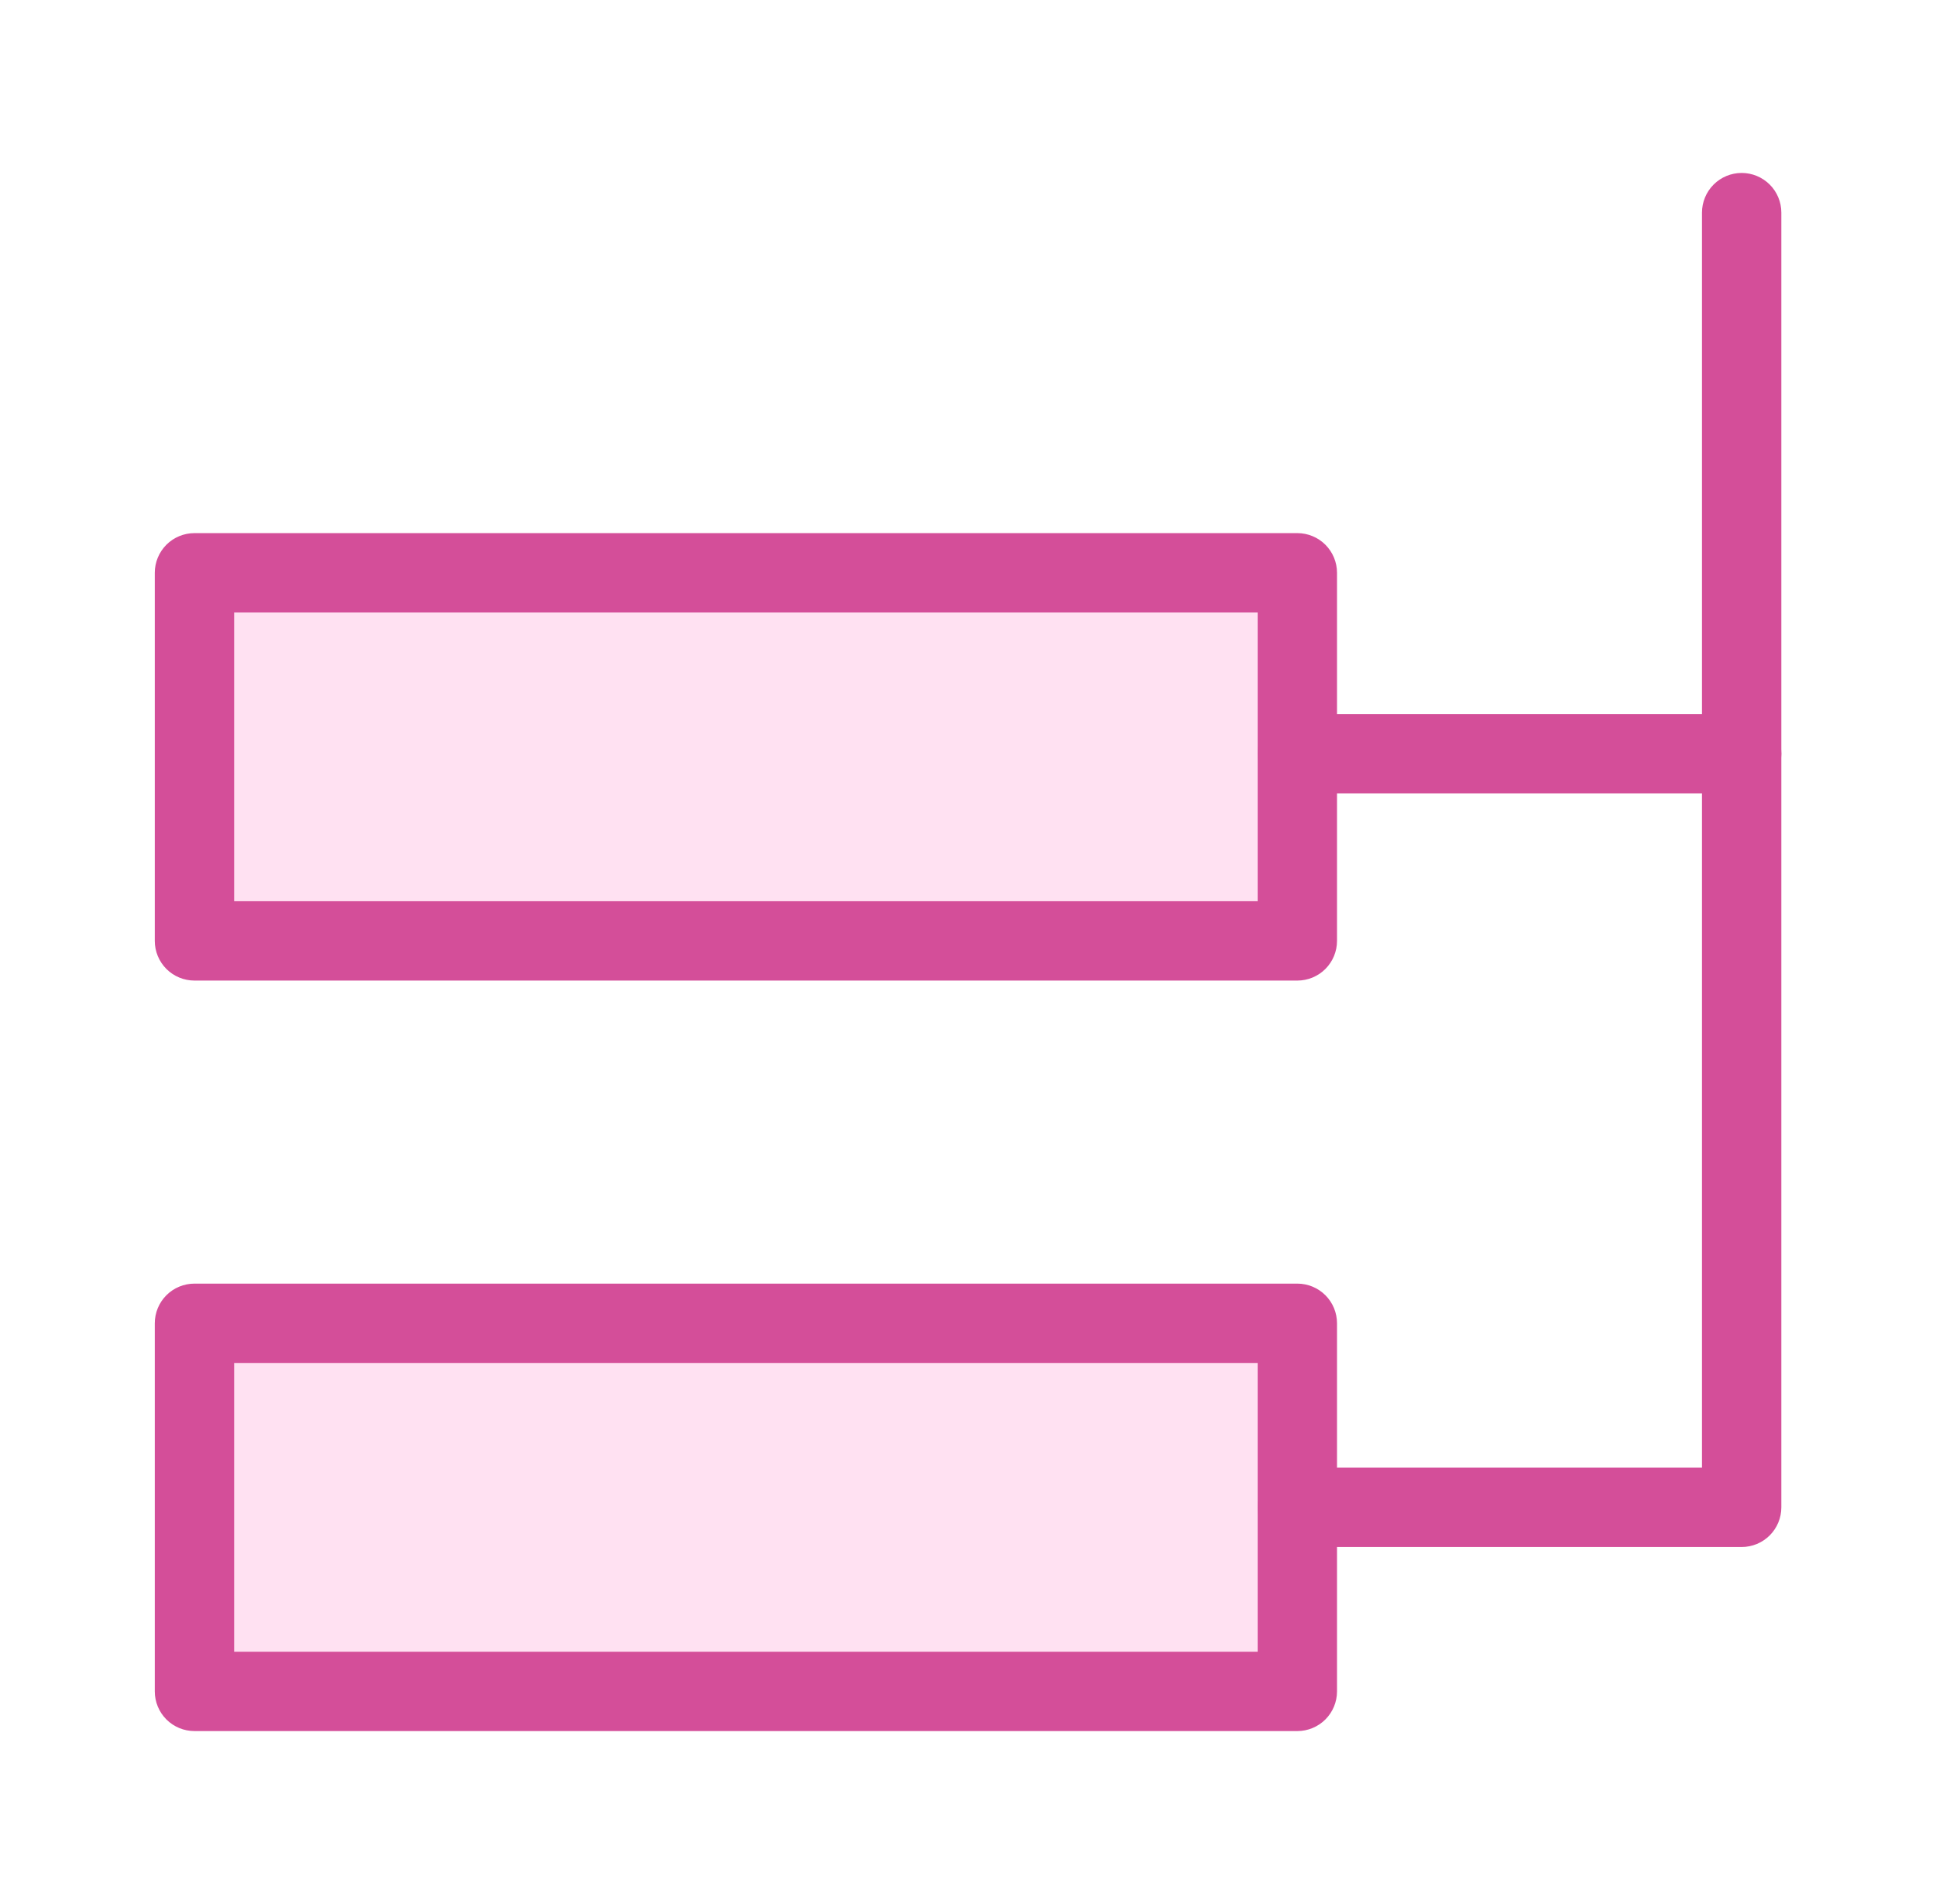
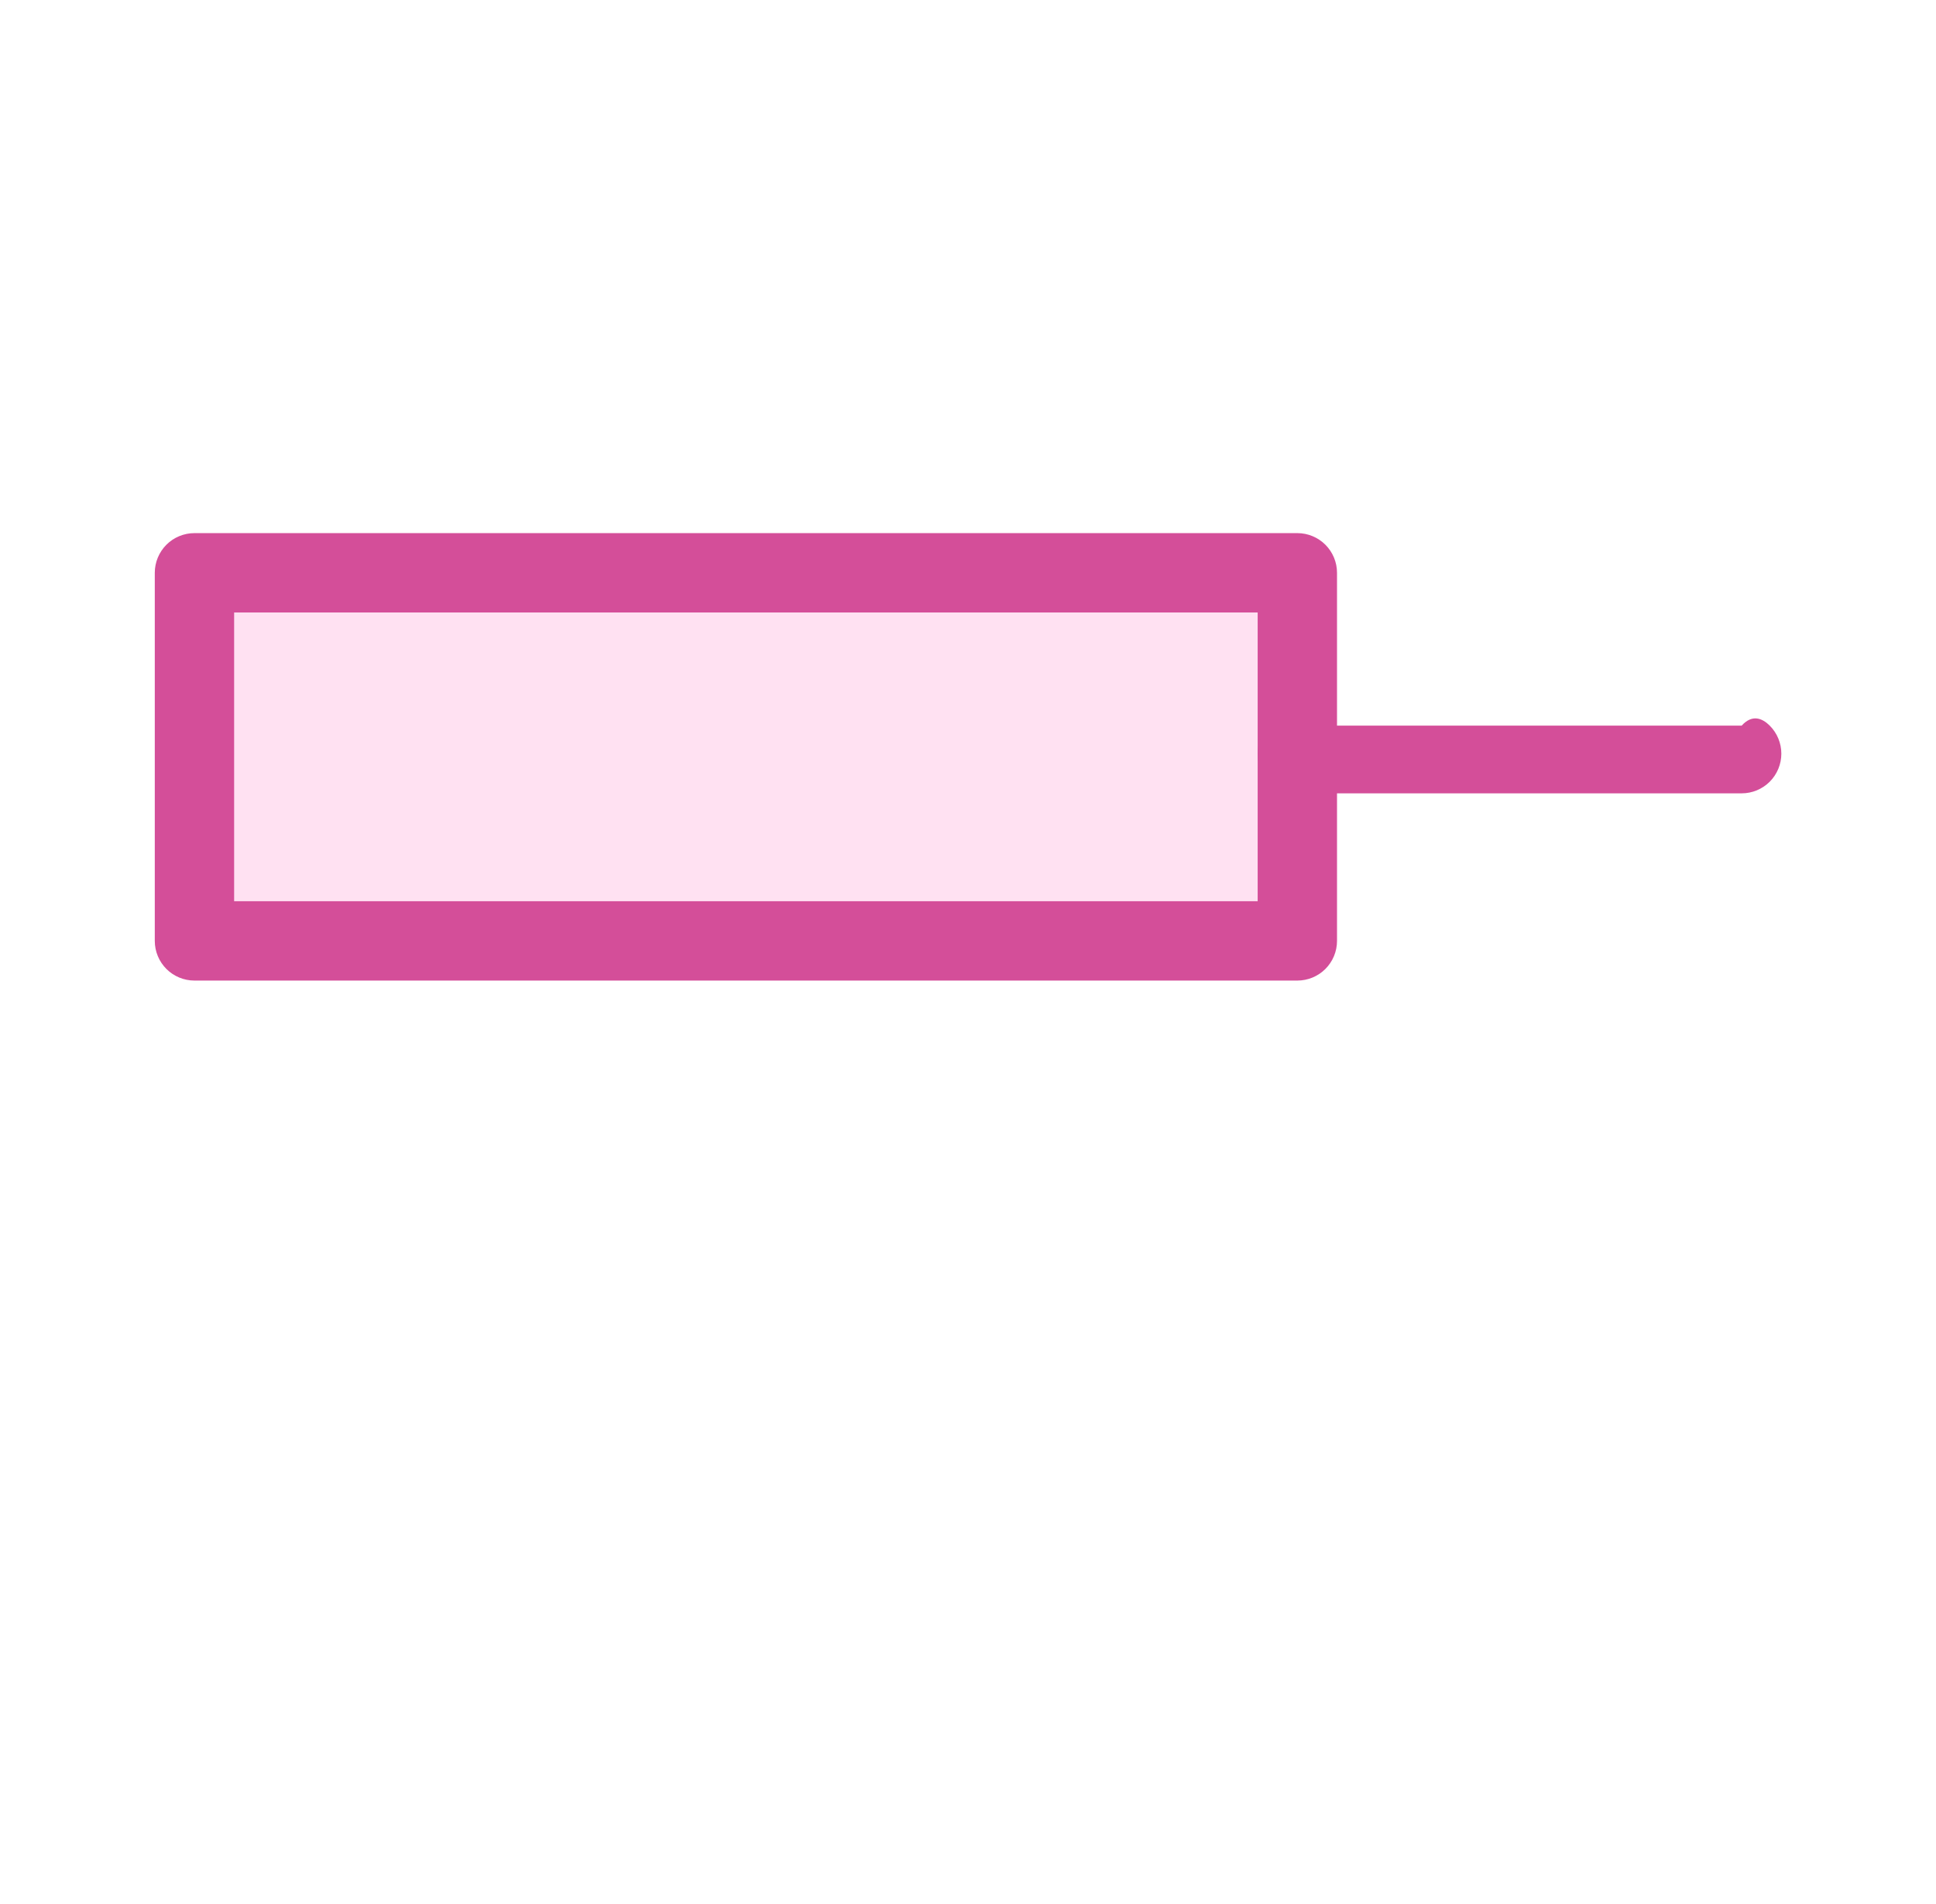
<svg xmlns="http://www.w3.org/2000/svg" width="61" height="60" viewBox="0 0 61 60" fill="none">
  <rect x="5.913" y="17.977" width="35.469" height="11.403" fill="#FFE1F2" />
-   <rect x="5.913" y="41.798" width="35.469" height="11.403" fill="#FFE1F2" />
  <path d="M40.877 30.9H6.127C5.795 30.9 5.477 30.768 5.243 30.534C5.009 30.299 4.877 29.982 4.877 29.65V18.05C4.877 17.718 5.009 17.401 5.243 17.166C5.477 16.932 5.795 16.8 6.127 16.8H40.877C41.209 16.8 41.526 16.932 41.761 17.166C41.995 17.401 42.127 17.718 42.127 18.05V29.65C42.127 29.982 41.995 30.299 41.761 30.534C41.526 30.768 41.209 30.9 40.877 30.9ZM7.377 28.4H39.627V19.3H7.377V28.4Z" fill="#D44E99" />
-   <path d="M40.877 54.55H6.127C5.795 54.55 5.477 54.418 5.243 54.184C5.009 53.949 4.877 53.632 4.877 53.3V41.7C4.877 41.368 5.009 41.05 5.243 40.816C5.477 40.582 5.795 40.45 6.127 40.45H40.877C41.209 40.45 41.526 40.582 41.761 40.816C41.995 41.05 42.127 41.368 42.127 41.7V53.3C42.127 53.632 41.995 53.949 41.761 54.184C41.526 54.418 41.209 54.55 40.877 54.55ZM7.377 52.05H39.627V42.95H7.377V52.05Z" fill="#D44E99" />
-   <path d="M54.877 48.75H40.877C40.545 48.75 40.227 48.618 39.993 48.384C39.759 48.149 39.627 47.831 39.627 47.5C39.627 47.168 39.759 46.85 39.993 46.616C40.227 46.382 40.545 46.25 40.877 46.25H53.627V6.7C53.627 6.368 53.759 6.05 53.993 5.816C54.227 5.582 54.545 5.45 54.877 5.45C55.209 5.45 55.526 5.582 55.761 5.816C55.995 6.05 56.127 6.368 56.127 6.7V47.5C56.127 47.831 55.995 48.149 55.761 48.384C55.526 48.618 55.209 48.75 54.877 48.75Z" fill="#D44E99" />
-   <path d="M54.877 25H40.877C40.545 25 40.227 24.868 39.993 24.634C39.759 24.399 39.627 24.081 39.627 23.75C39.627 23.419 39.759 23.101 39.993 22.866C40.227 22.632 40.545 22.5 40.877 22.5H54.877C55.209 22.5 55.526 22.632 55.761 22.866C55.995 23.101 56.127 23.419 56.127 23.75C56.127 24.081 55.995 24.399 55.761 24.634C55.526 24.868 55.209 25 54.877 25Z" fill="#D44E99" />
+   <path d="M54.877 25H40.877C40.545 25 40.227 24.868 39.993 24.634C39.759 24.399 39.627 24.081 39.627 23.75C39.627 23.419 39.759 23.101 39.993 22.866H54.877C55.209 22.5 55.526 22.632 55.761 22.866C55.995 23.101 56.127 23.419 56.127 23.75C56.127 24.081 55.995 24.399 55.761 24.634C55.526 24.868 55.209 25 54.877 25Z" fill="#D44E99" />
</svg>